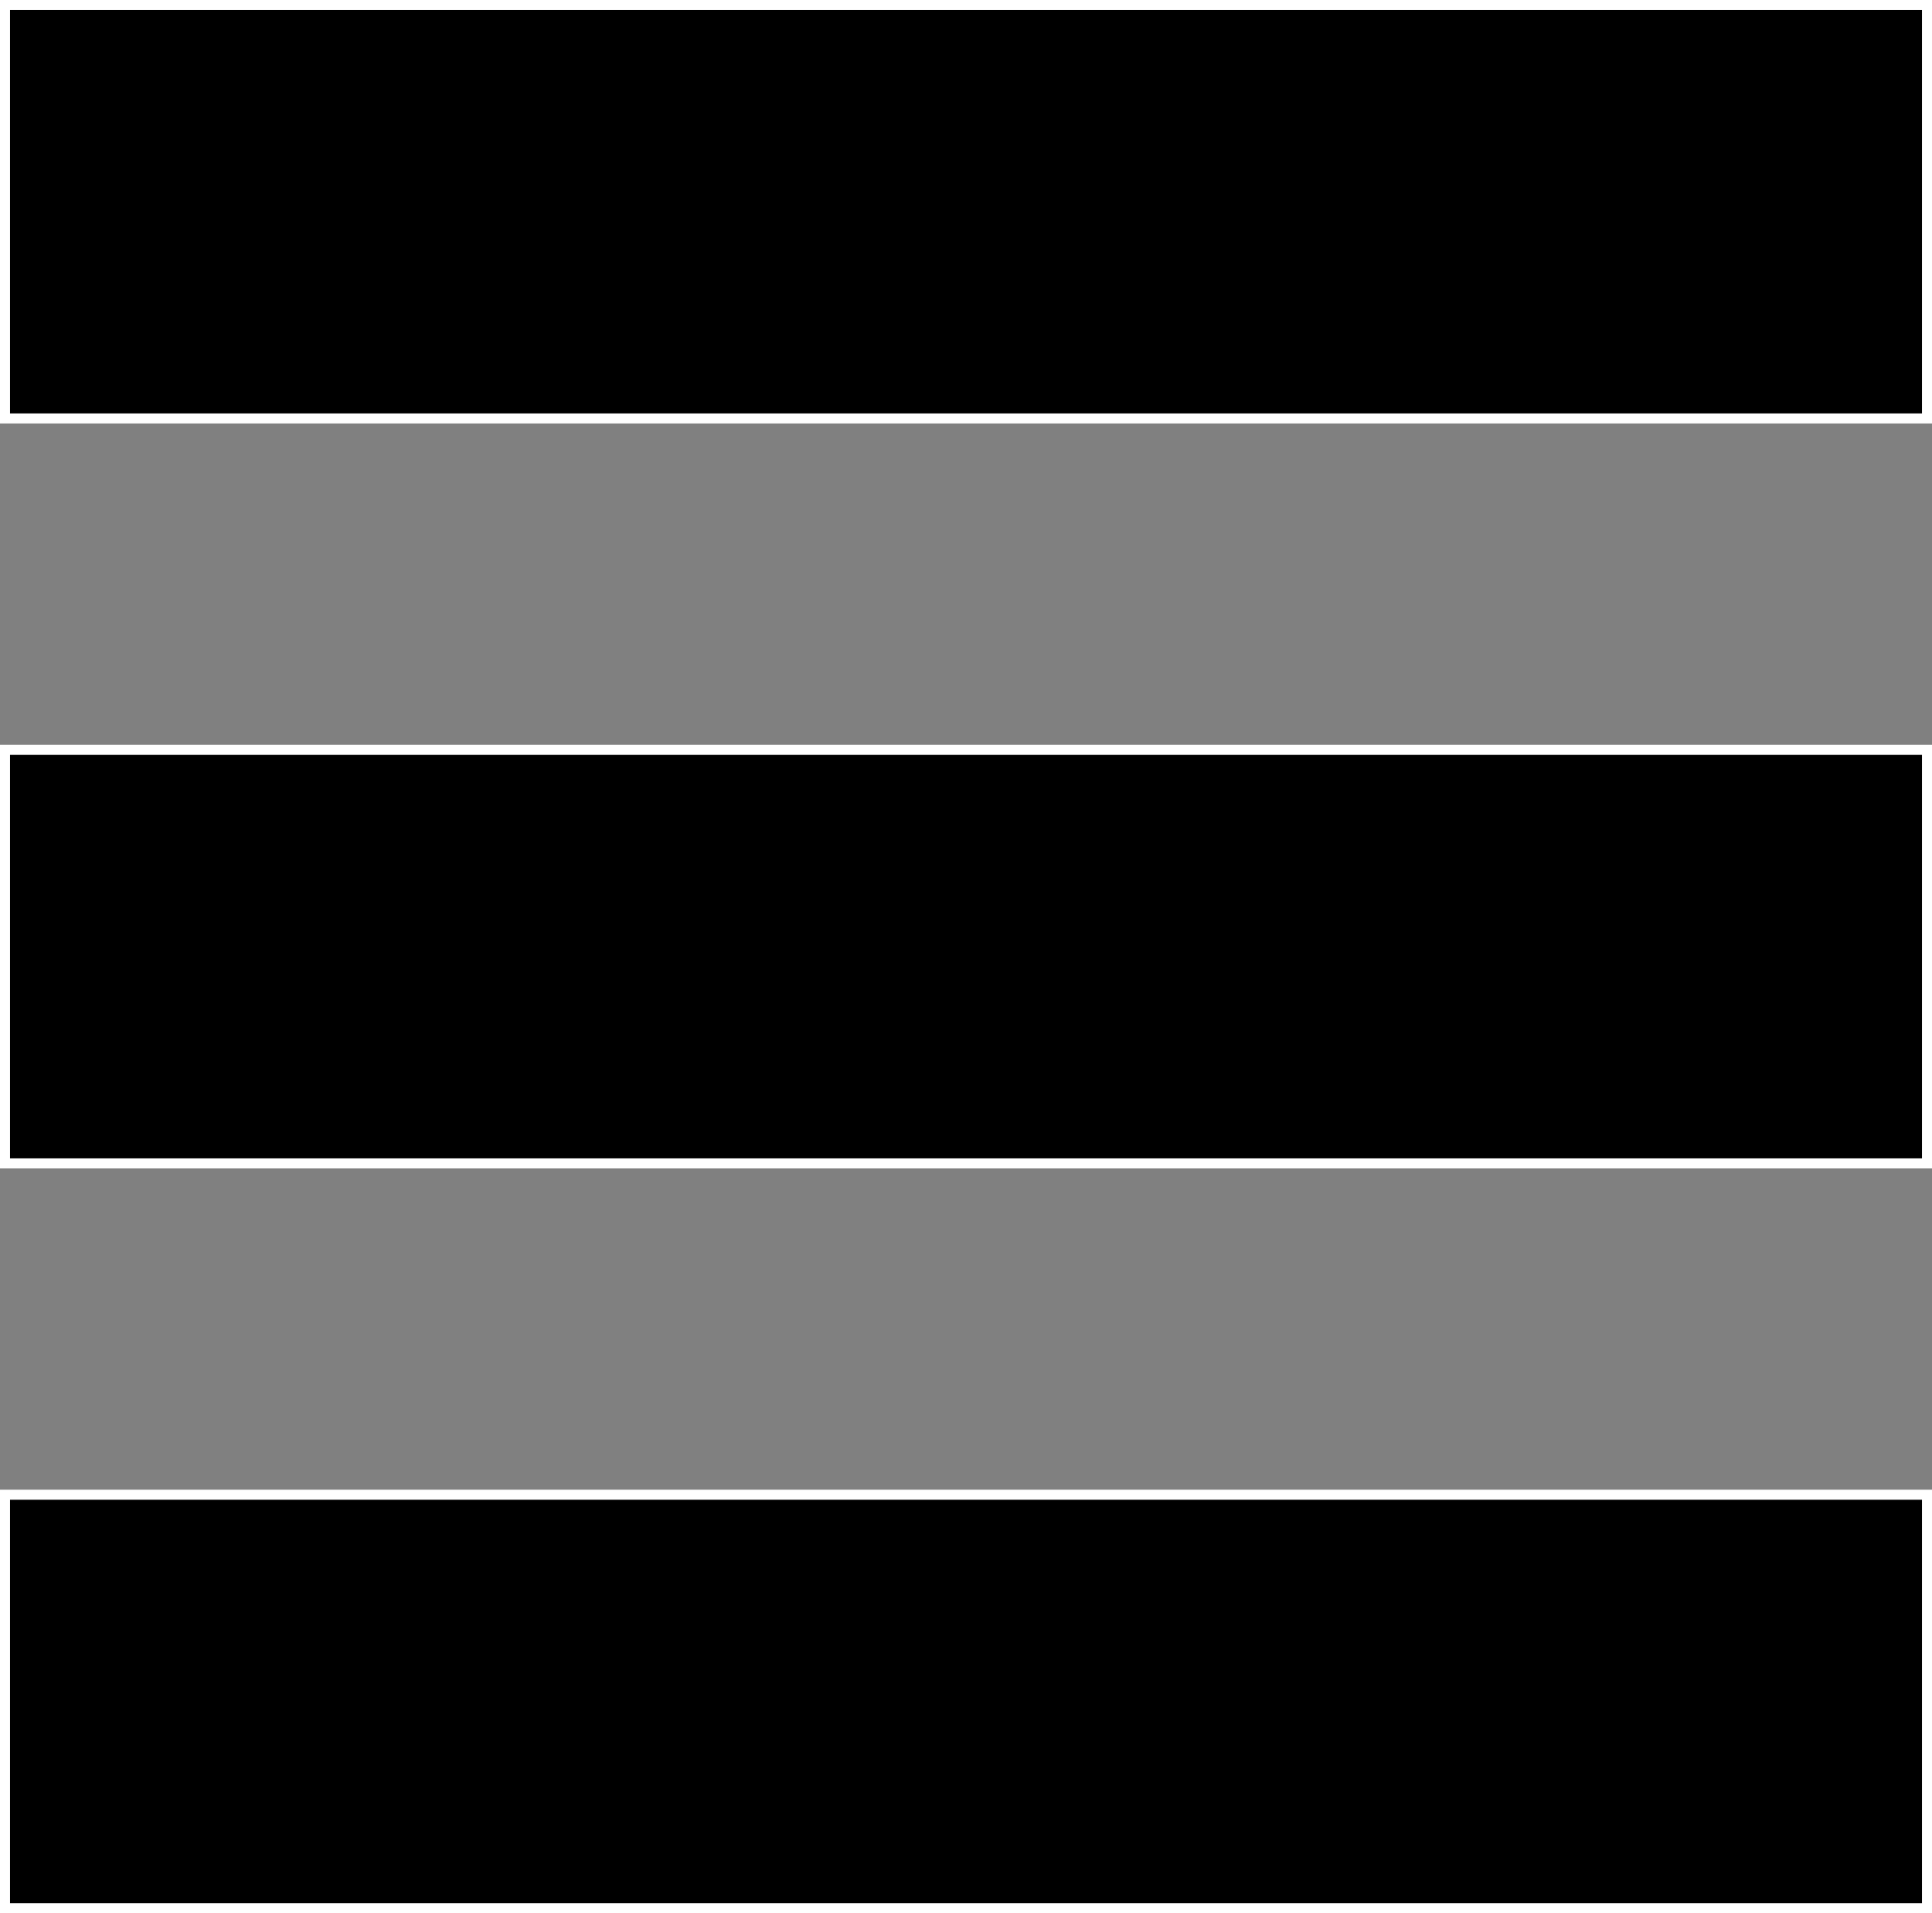
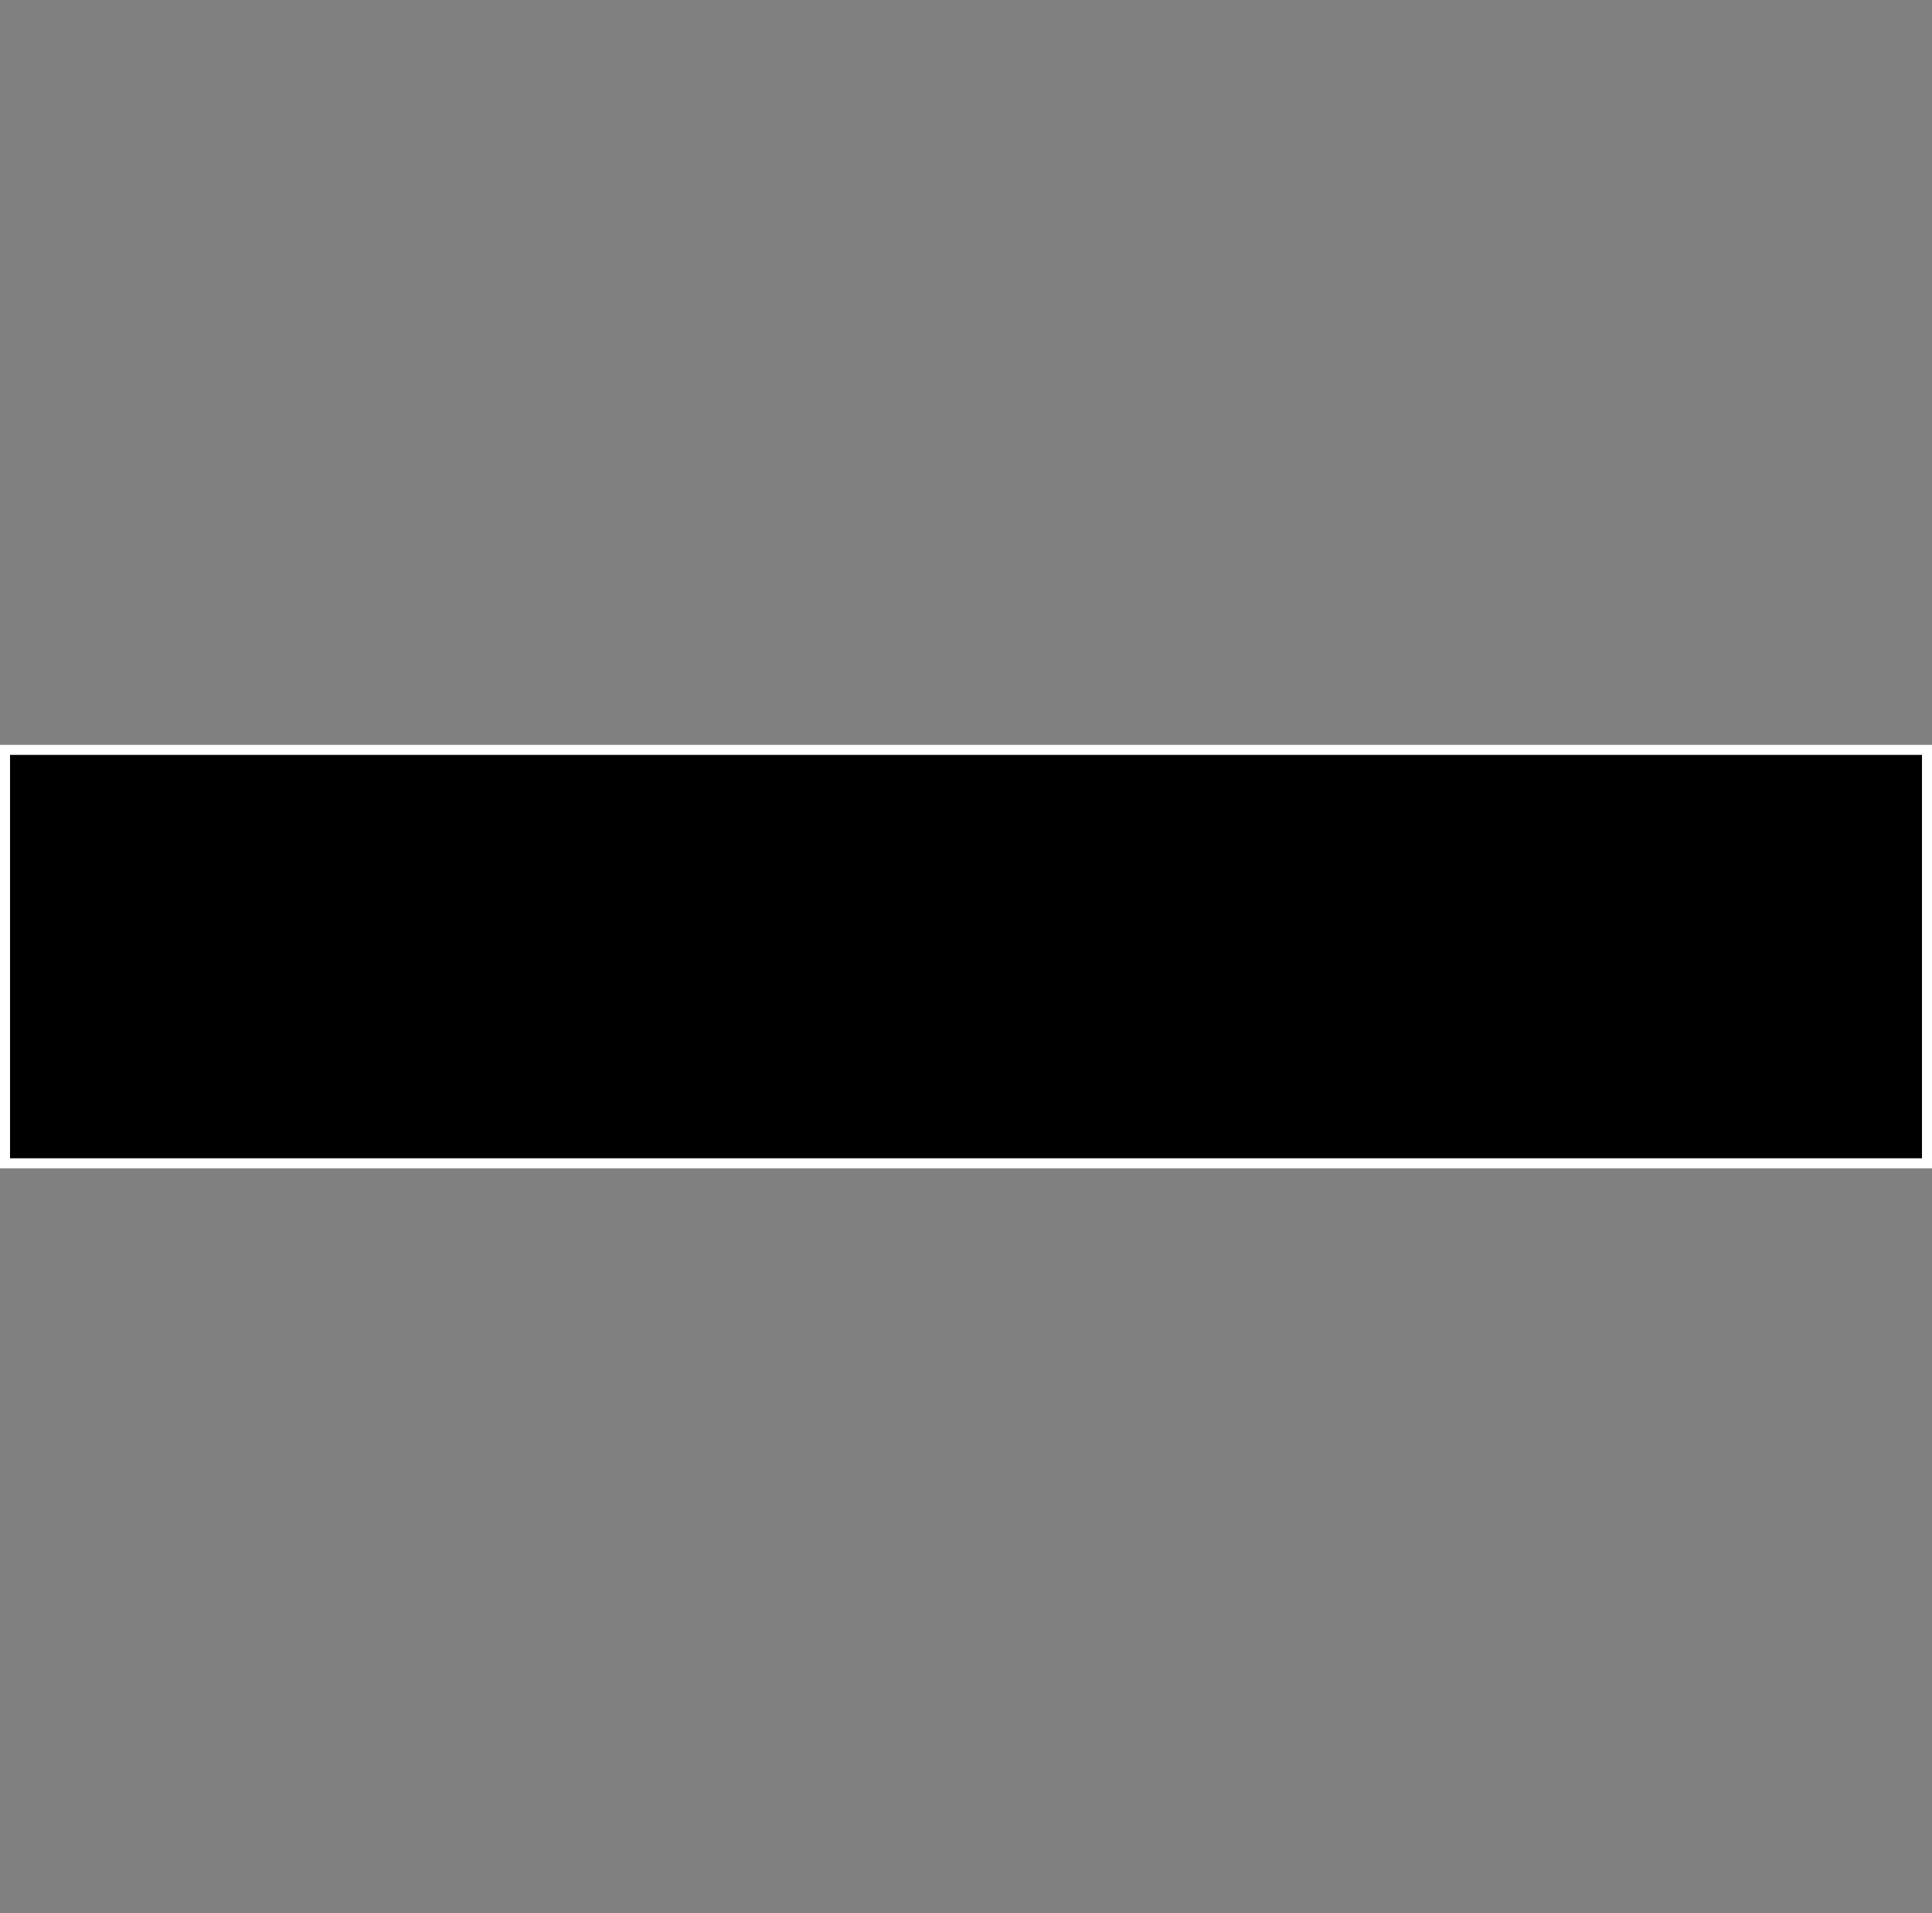
<svg xmlns="http://www.w3.org/2000/svg" id="Слой_1" x="0px" y="0px" viewBox="0 0 192.75 190.83" style="enable-background:new 0 0 192.75 190.83;" xml:space="preserve">
  <rect x="0" y="0" width="192.75" height="190.83" fill="#808080" stroke="none" />
  <style type="text/css"> .st0{stroke:#FFFFFF;stroke-miterlimit:10;} </style>
  <g>
-     <rect x="0.5" y="0.5" class="st0" width="191.75" height="41.24" />
    <rect x="0.5" y="74.8" class="st0" width="191.75" height="41.24" />
-     <rect x="0.5" y="149.1" class="st0" width="191.75" height="41.24" />
  </g>
</svg>